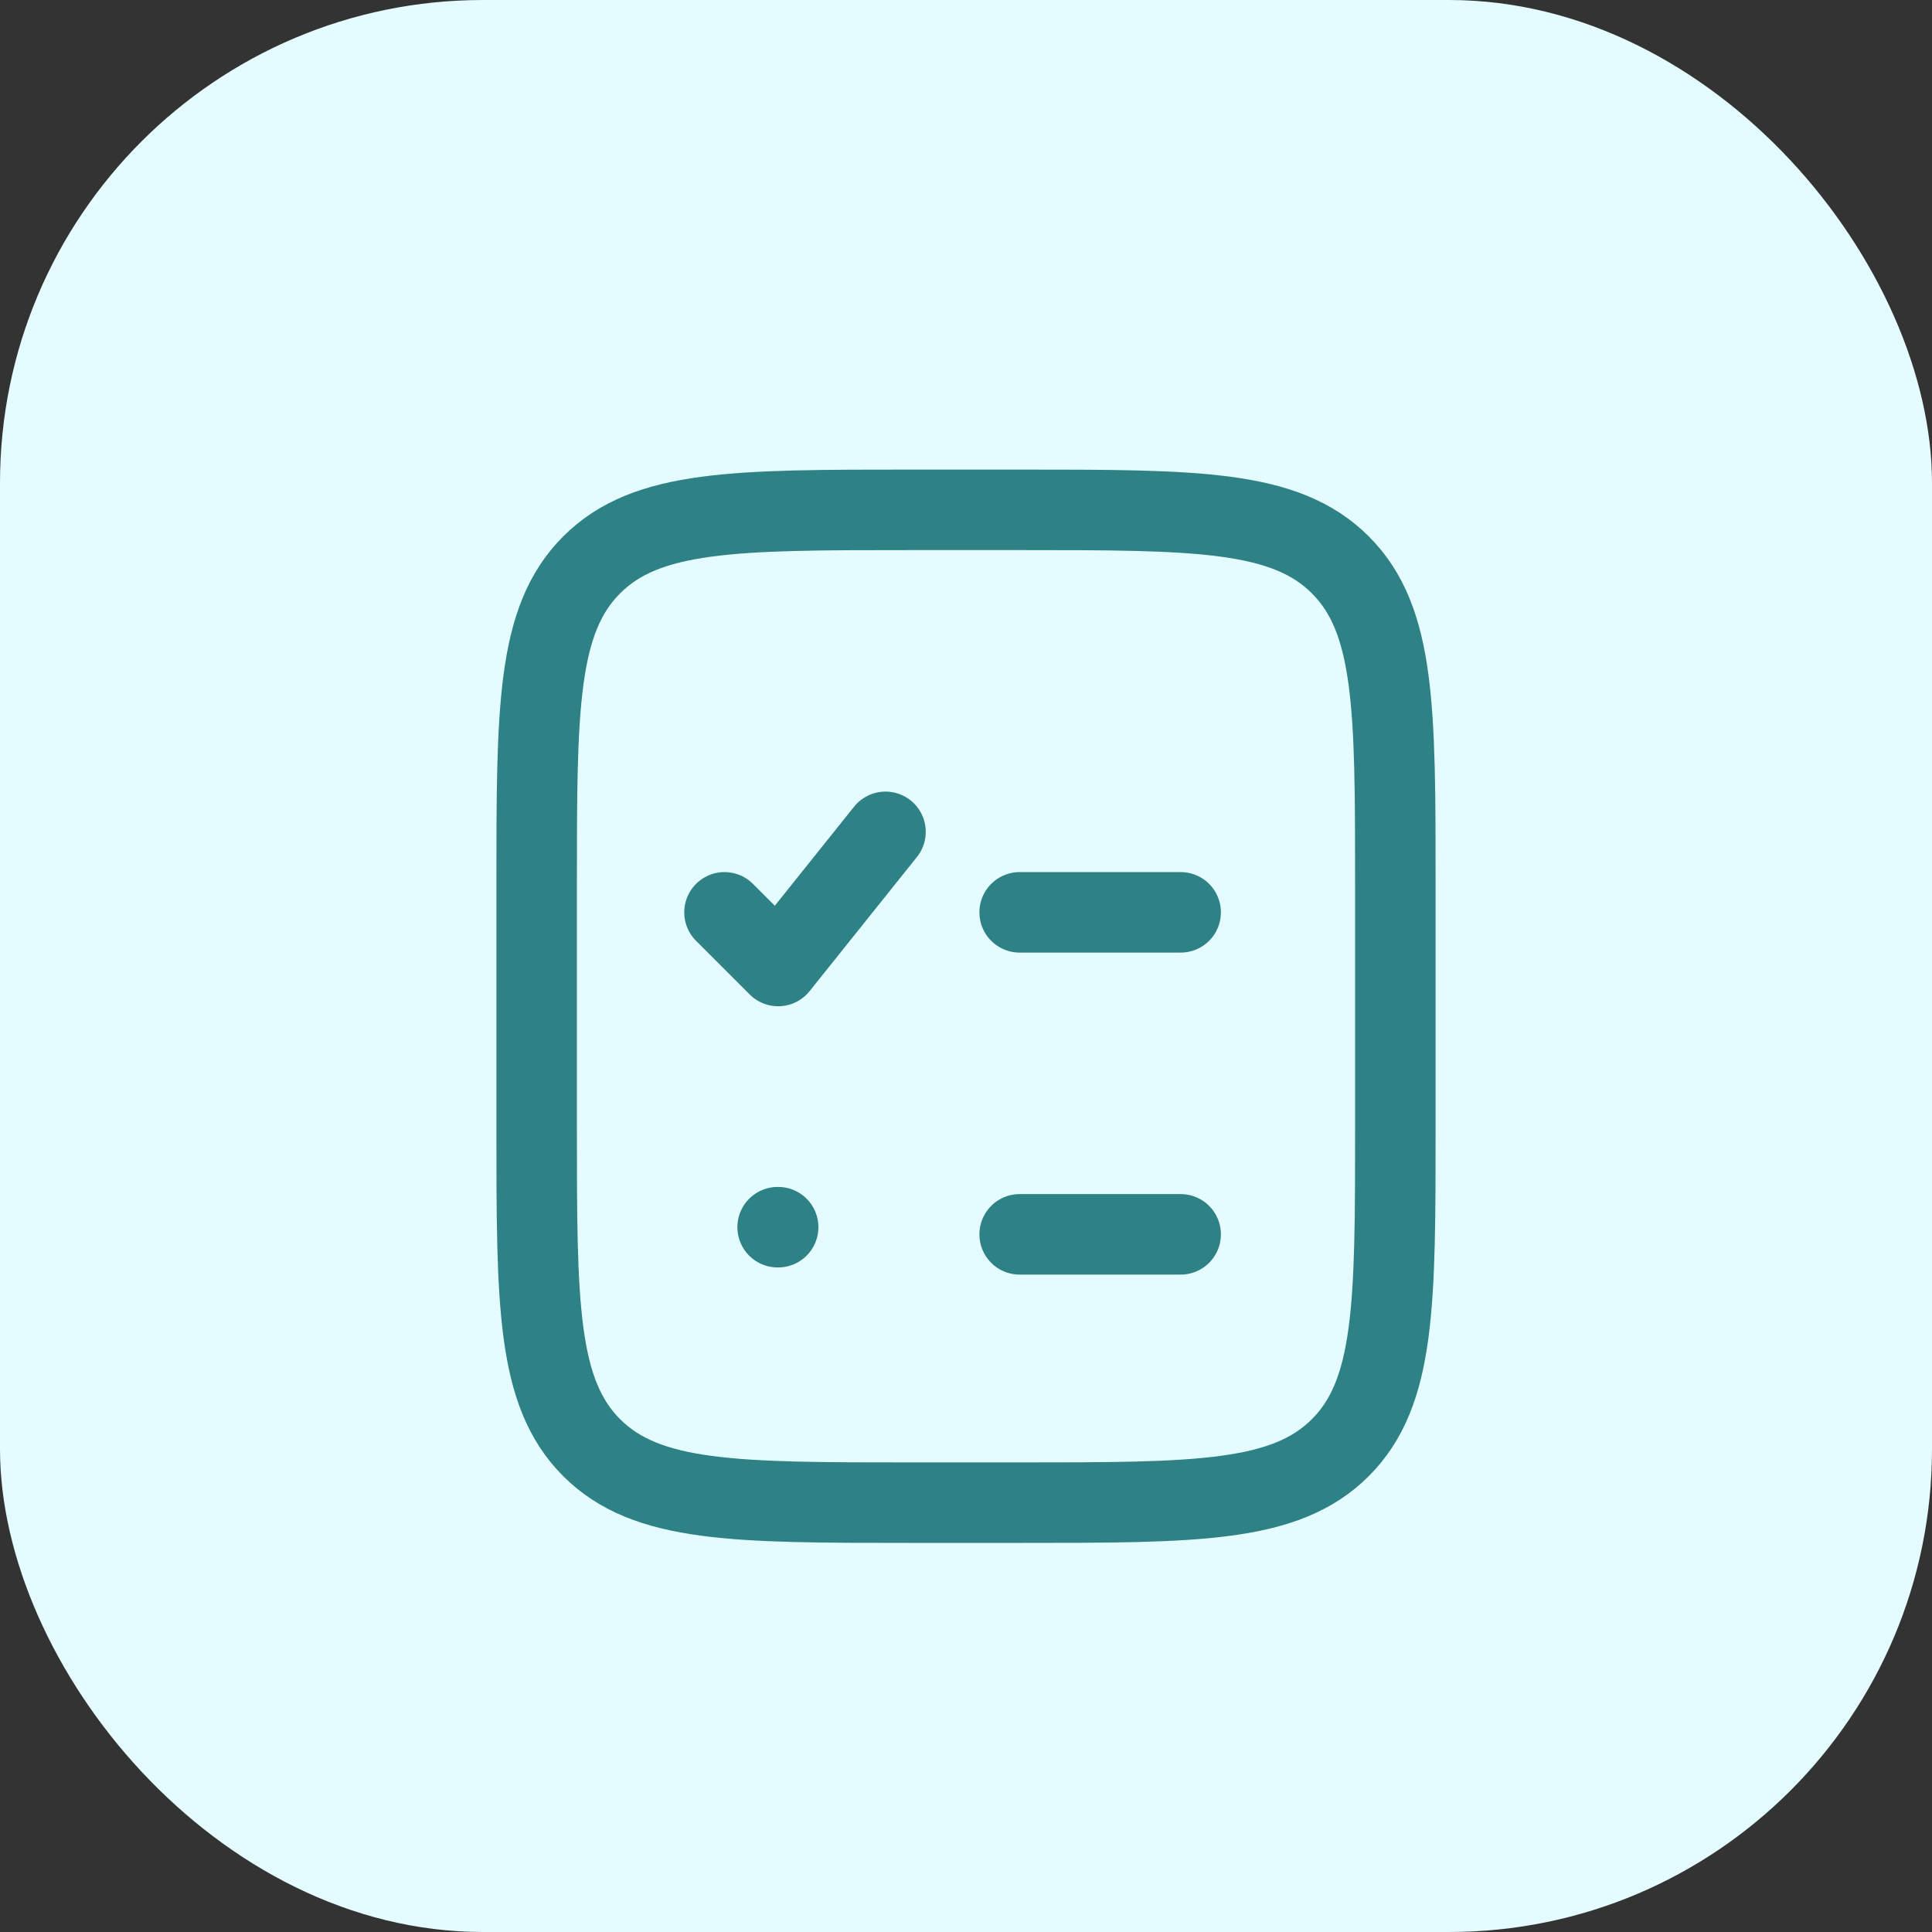
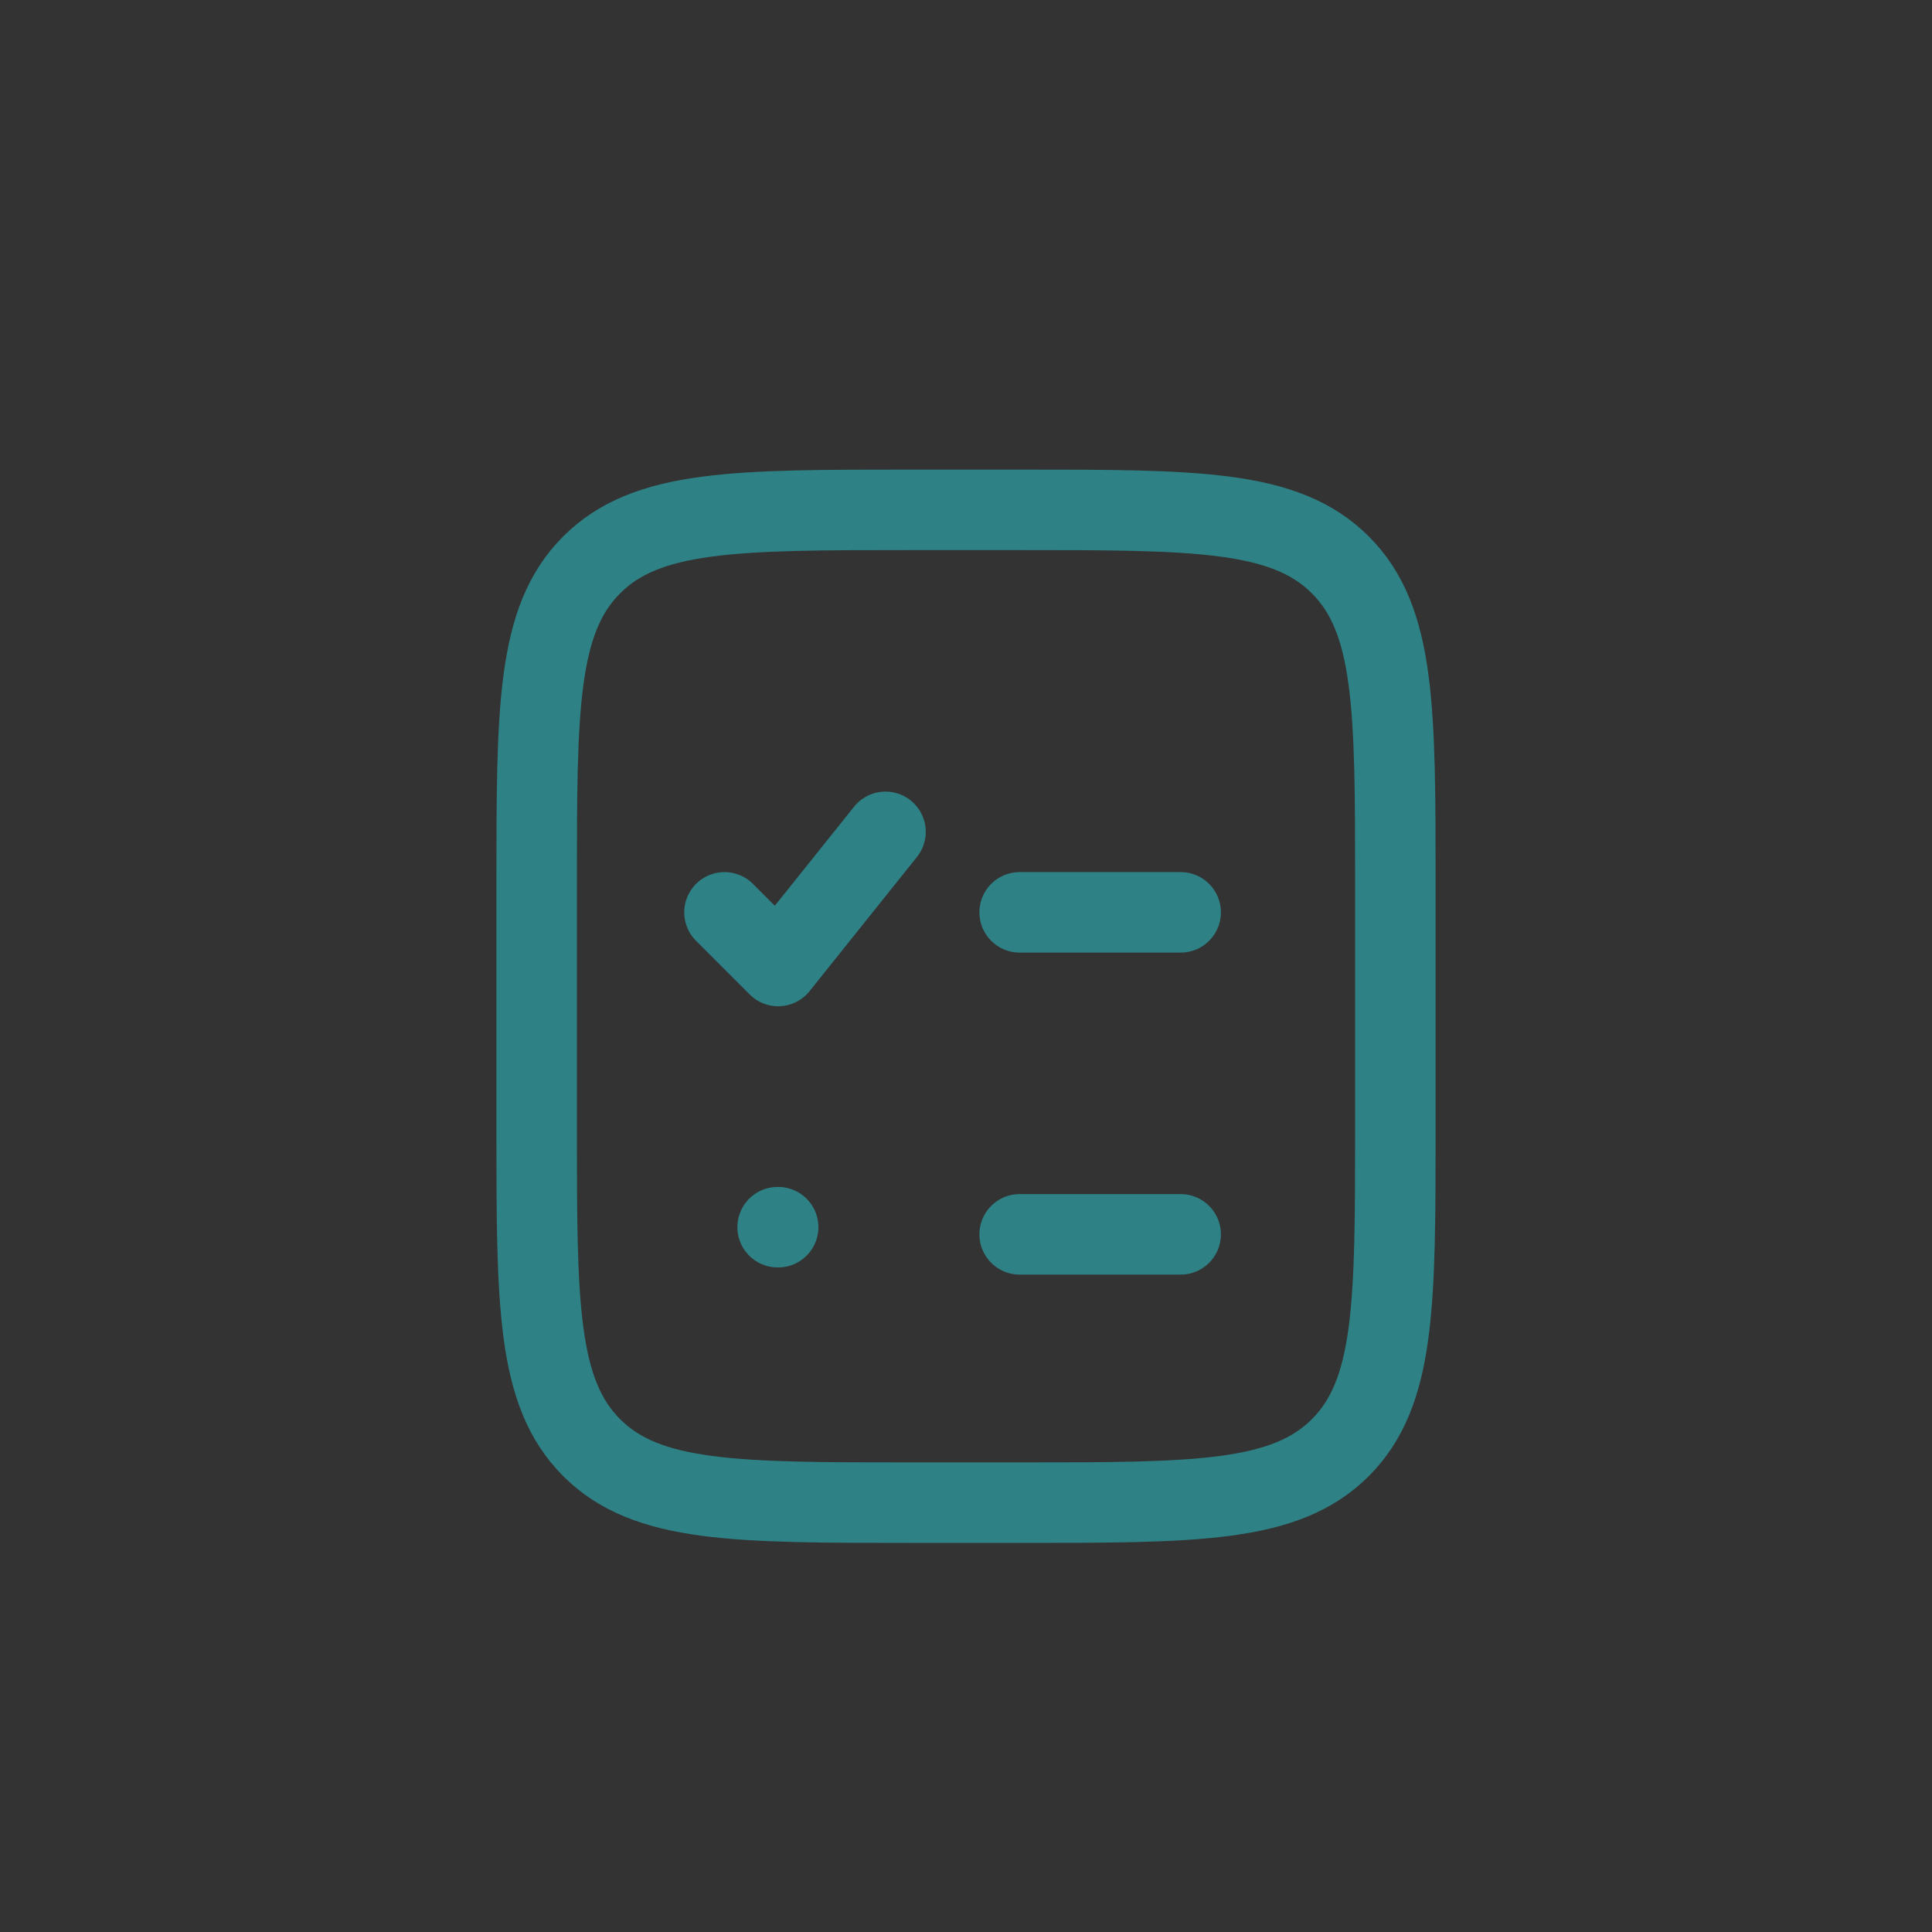
<svg xmlns="http://www.w3.org/2000/svg" width="48" height="48" viewBox="0 0 48 48" fill="none">
  <rect x="0" y="0" width="48" height="48" fill="#333333" stroke="none" />
-   <rect width="48" height="48" rx="12" fill="#E4FCFF" />
  <path d="M25.333 12.667H22.667C18.267 12.667 16.067 12.667 14.7 14.034C13.333 15.4 13.333 17.6 13.333 22V28C13.333 32.4 13.333 34.6 14.7 35.967C16.067 37.333 18.267 37.333 22.667 37.333H25.333C29.733 37.333 31.933 37.333 33.3 35.967C34.667 34.6 34.667 32.4 34.667 28V22C34.667 17.6 34.667 15.4 33.3 14.034C31.933 12.667 29.733 12.667 25.333 12.667Z" stroke="#2E8185" stroke-width="2" stroke-linecap="round" stroke-linejoin="round" />
  <path d="M18 22.667L19.333 24L22 20.667" stroke="#2E8185" stroke-width="2" stroke-linecap="round" stroke-linejoin="round" />
  <path d="M25.333 30.667H29.333M25.333 22.667H29.333" stroke="#2E8185" stroke-width="2" stroke-linecap="round" stroke-linejoin="round" />
  <path d="M19.32 30.489H19.333" stroke="#2E8185" stroke-width="2" stroke-linecap="round" stroke-linejoin="round" />
</svg>